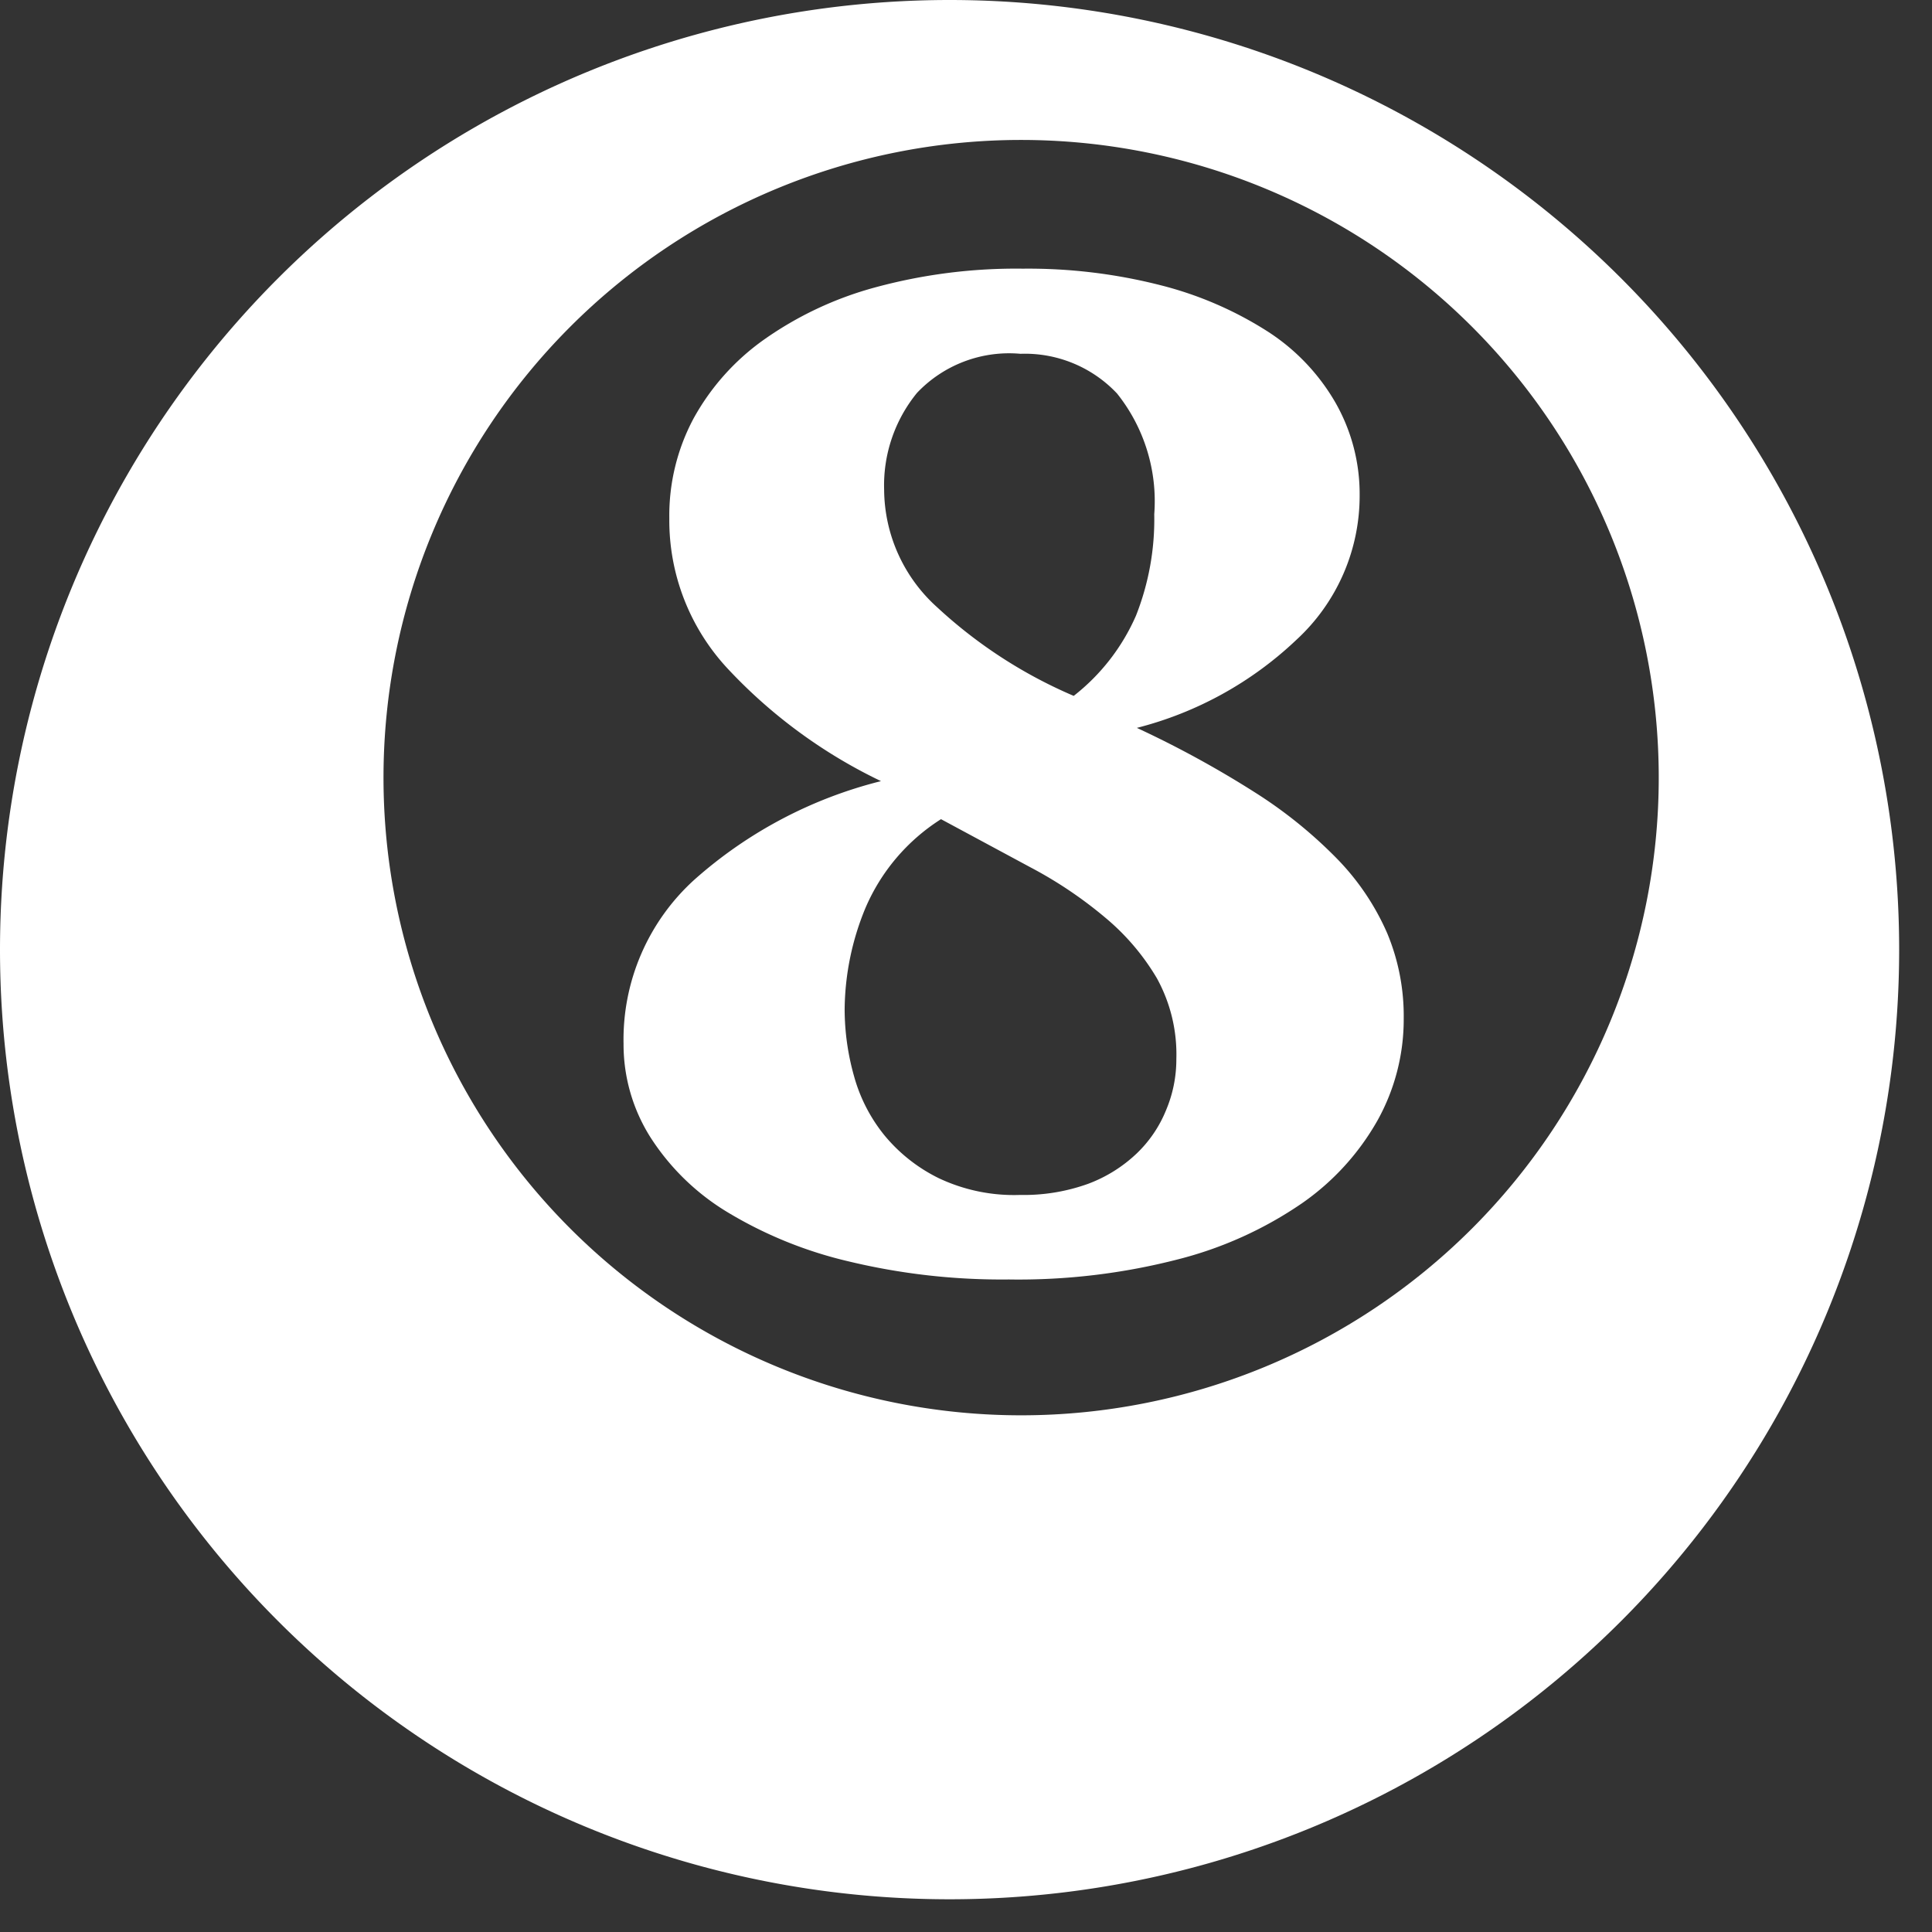
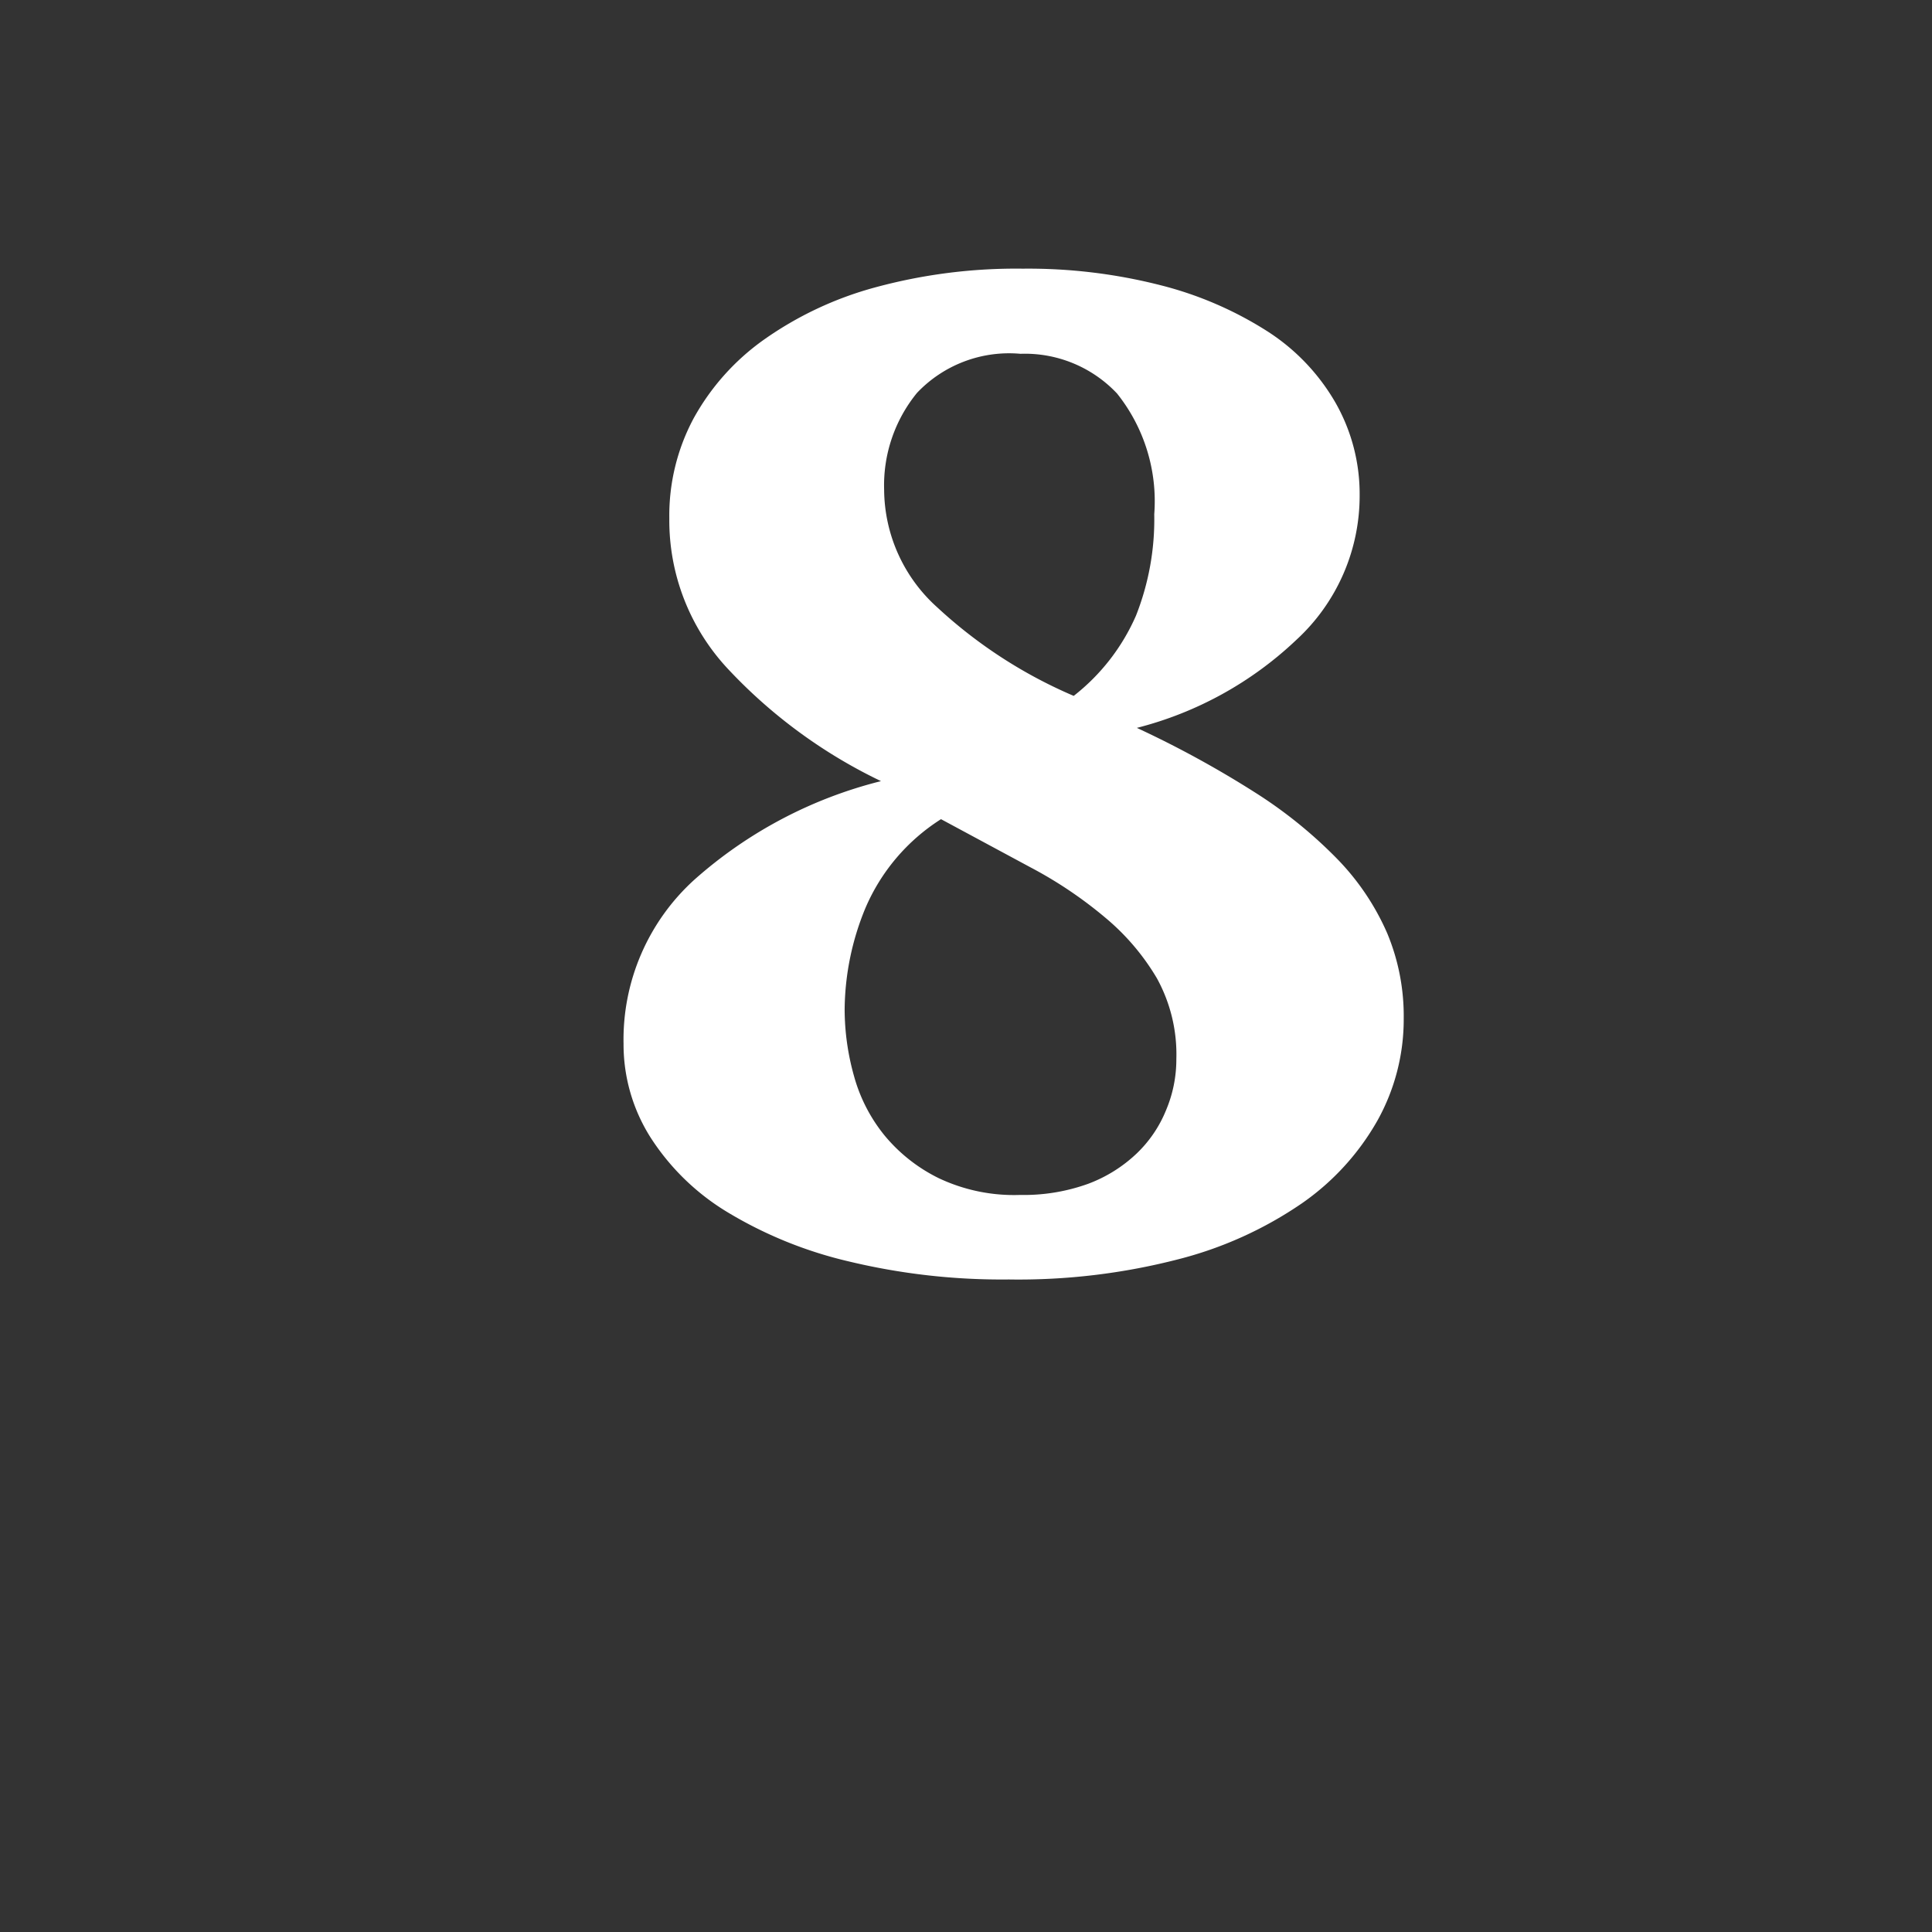
<svg xmlns="http://www.w3.org/2000/svg" width="16" height="16">
  <rect width="100%" height="100%" fill="#333333" stroke="none" />
  <defs>
    <style>.a,.b{fill:#fff;}.b{stroke:rgba(0,0,0,0);}</style>
  </defs>
-   <path class="a" d="M154.023-66.695a7.865,7.865,0,0,0-7.864,7.865,7.864,7.864,0,0,0,7.864,7.864,7.864,7.864,0,0,0,7.864-7.864A7.865,7.865,0,0,0,154.023-66.695Zm.592,11.721a5.281,5.281,0,0,1-5.28-5.281,5.281,5.281,0,0,1,5.28-5.281,5.281,5.281,0,0,1,5.281,5.281A5.281,5.281,0,0,1,154.616-54.974Z" transform="translate(-146.159 66.695)" />
  <g transform="translate(5.164 2.228)">
    <path class="b" d="M151.384-58.1a1.786,1.786,0,0,1,.588-1.36,3.659,3.659,0,0,1,1.544-.815,4.243,4.243,0,0,1-1.269-.931,1.8,1.8,0,0,1-.484-1.244,1.705,1.705,0,0,1,.2-.827,1.955,1.955,0,0,1,.582-.653,2.916,2.916,0,0,1,.923-.434,4.447,4.447,0,0,1,1.223-.155,4.43,4.43,0,0,1,1.144.138,3.02,3.02,0,0,1,.883.382,1.725,1.725,0,0,1,.562.59,1.526,1.526,0,0,1,.2.764,1.621,1.621,0,0,1-.524,1.2,2.99,2.99,0,0,1-1.321.729,8.45,8.45,0,0,1,.974.532,3.772,3.772,0,0,1,.687.555,2.062,2.062,0,0,1,.412.613,1.779,1.779,0,0,1,.137.705,1.721,1.721,0,0,1-.216.844,2.081,2.081,0,0,1-.628.689,3.21,3.21,0,0,1-1.02.462,5.289,5.289,0,0,1-1.406.168,5.421,5.421,0,0,1-1.328-.15,3.469,3.469,0,0,1-1.007-.41,1.96,1.96,0,0,1-.635-.62A1.44,1.44,0,0,1,151.384-58.1Zm4.578.127a1.306,1.306,0,0,0-.162-.671,1.932,1.932,0,0,0-.426-.5,3.488,3.488,0,0,0-.618-.416l-.743-.4a1.63,1.63,0,0,0-.628.741,2.237,2.237,0,0,0-.17.832,2.05,2.05,0,0,0,.078.556,1.342,1.342,0,0,0,.253.491,1.357,1.357,0,0,0,.448.353,1.458,1.458,0,0,0,.674.139,1.572,1.572,0,0,0,.563-.092,1.186,1.186,0,0,0,.4-.249,1.031,1.031,0,0,0,.245-.359A1.081,1.081,0,0,0,155.962-57.969Zm-2.42-4.719a1.319,1.319,0,0,0,.439.977,3.932,3.932,0,0,0,1.131.734,1.714,1.714,0,0,0,.516-.665,2.169,2.169,0,0,0,.151-.839,1.429,1.429,0,0,0-.308-1,1.048,1.048,0,0,0-.8-.329,1.051,1.051,0,0,0-.857.324A1.21,1.21,0,0,0,153.542-62.688Z" transform="translate(-151.384 64.516)" />
  </g>
</svg>